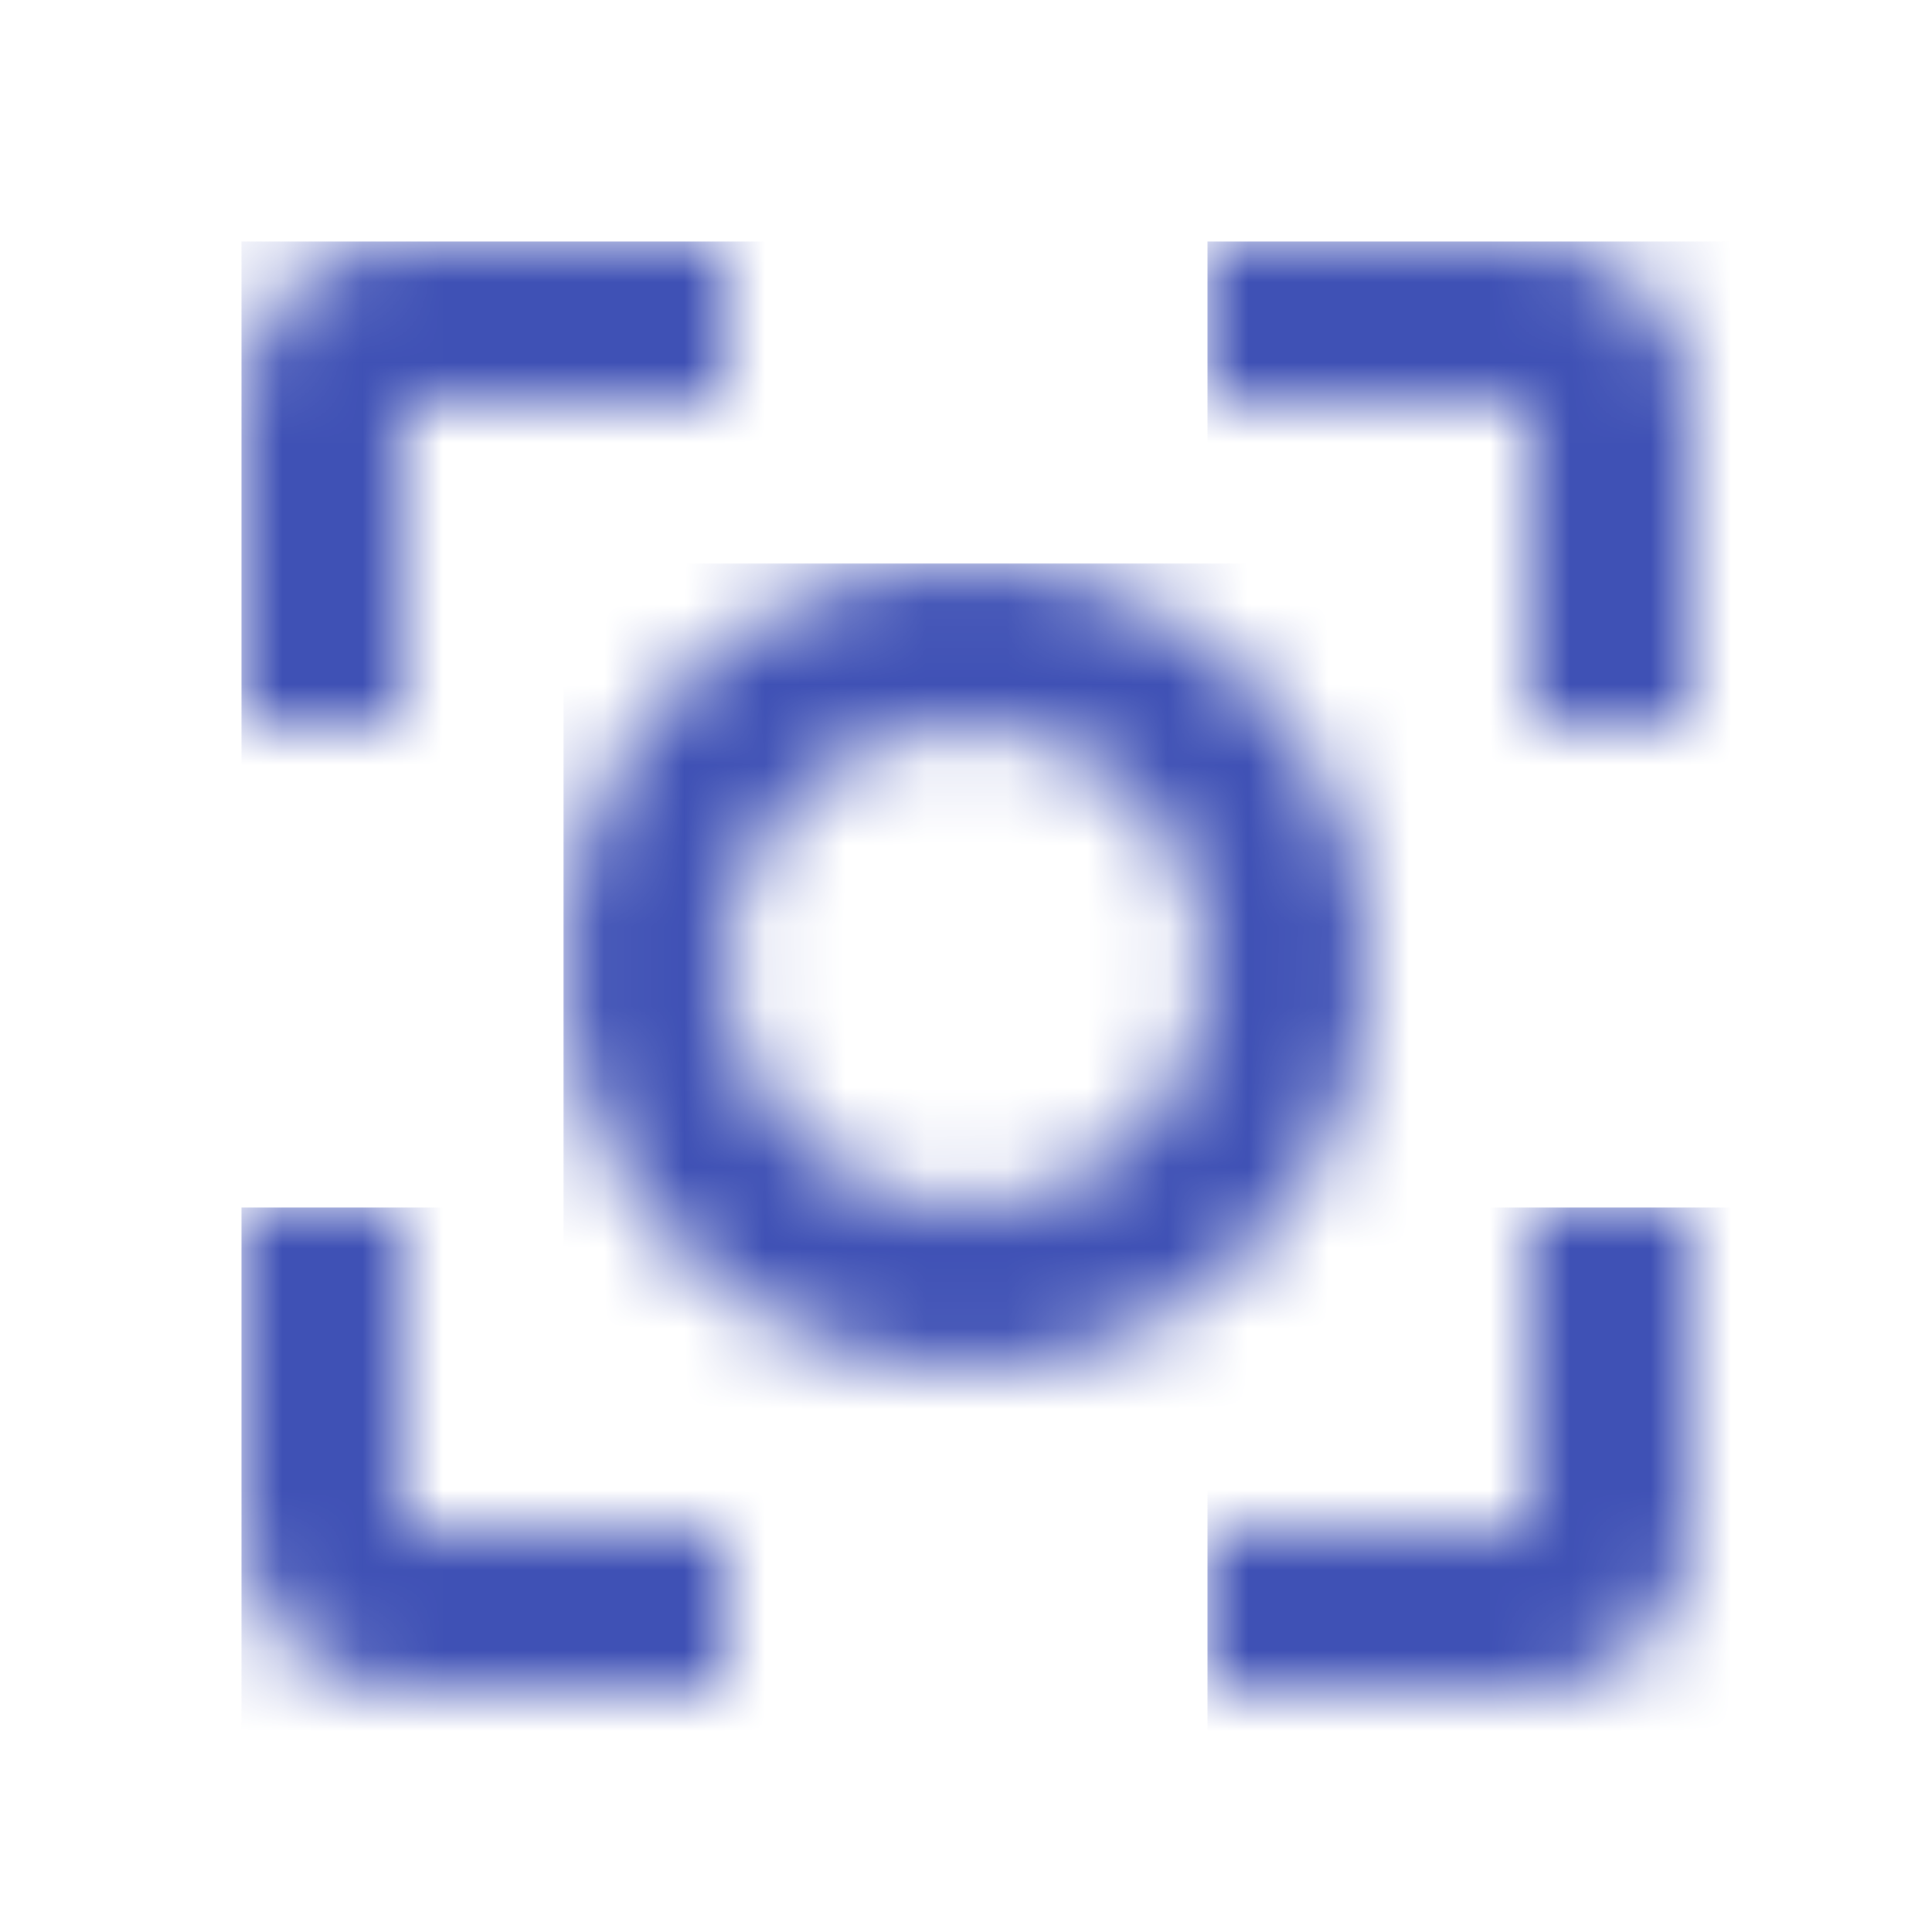
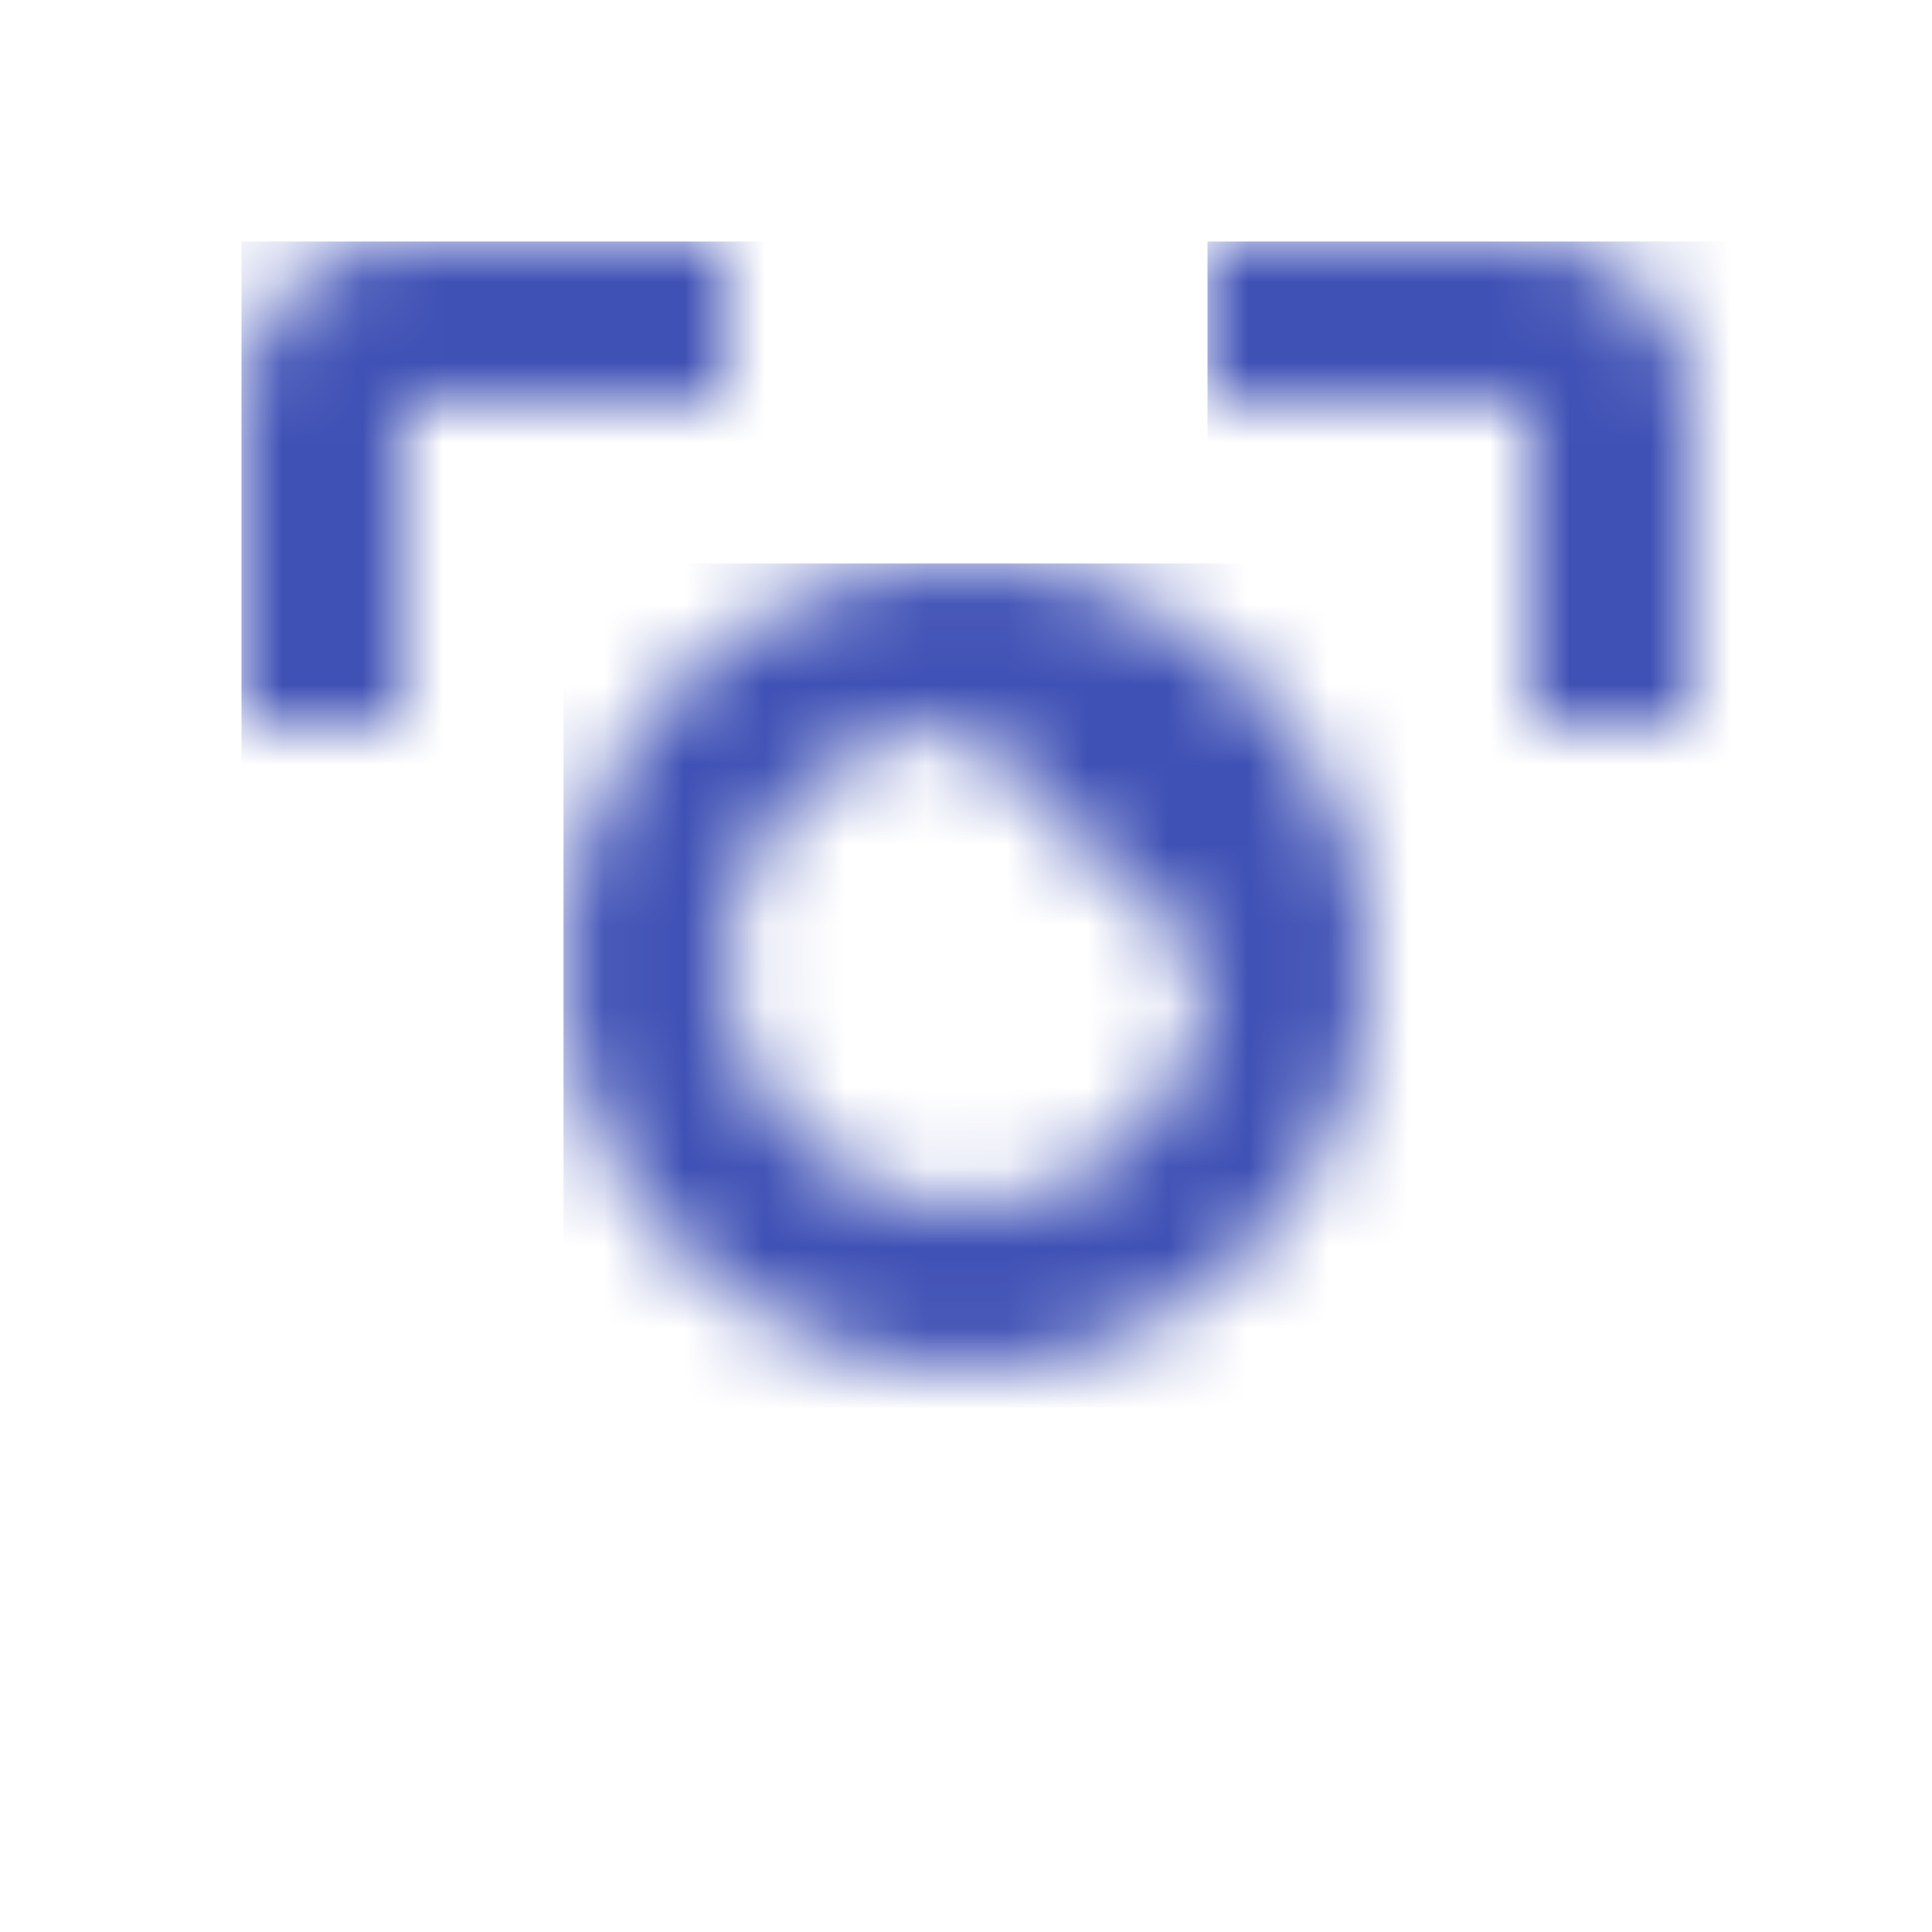
<svg xmlns="http://www.w3.org/2000/svg" width="24" height="24" viewBox="0 0 24 24" fill="none">
  <mask id="mask0_454_38457" style="mask-type:luminance" maskUnits="userSpaceOnUse" x="7" y="7" width="10" height="10">
-     <path fill-rule="evenodd" clip-rule="evenodd" d="M7 12C7 14.76 9.24 17 12 17C14.76 17 17 14.76 17 12C17 9.24 14.76 7 12 7C9.24 7 7 9.24 7 12ZM15 12C15 13.65 13.65 15 12 15C10.35 15 9 13.65 9 12C9 10.35 10.35 9 12 9C13.65 9 15 10.35 15 12Z" fill="white" />
+     <path fill-rule="evenodd" clip-rule="evenodd" d="M7 12C7 14.76 9.24 17 12 17C14.76 17 17 14.76 17 12C17 9.24 14.76 7 12 7C9.24 7 7 9.24 7 12ZM15 12C15 13.65 13.65 15 12 15C10.35 15 9 13.65 9 12C9 10.35 10.35 9 12 9Z" fill="white" />
  </mask>
  <g mask="url(#mask0_454_38457)">
    <rect x="7" y="7" width="101" height="101" fill="#3F51B5" />
  </g>
  <mask id="mask1_454_38457" style="mask-type:luminance" maskUnits="userSpaceOnUse" x="3" y="15" width="6" height="6">
-     <path fill-rule="evenodd" clip-rule="evenodd" d="M3 19C3 20.1 3.9 21 5 21H9V19H5V15H3V19Z" fill="white" />
-   </mask>
+     </mask>
  <g mask="url(#mask1_454_38457)">
    <rect x="3" y="15" width="101" height="101" fill="#3F51B5" />
  </g>
  <mask id="mask2_454_38457" style="mask-type:luminance" maskUnits="userSpaceOnUse" x="3" y="3" width="6" height="6">
    <path fill-rule="evenodd" clip-rule="evenodd" d="M3 5V9H5V5H9V3H5C3.9 3 3 3.9 3 5Z" fill="white" />
  </mask>
  <g mask="url(#mask2_454_38457)">
    <rect x="3" y="3" width="101" height="101" fill="#3F51B5" />
  </g>
  <mask id="mask3_454_38457" style="mask-type:luminance" maskUnits="userSpaceOnUse" x="15" y="3" width="6" height="6">
    <path fill-rule="evenodd" clip-rule="evenodd" d="M21 5C21 3.9 20.1 3 19 3H15V5H19V9H21V5Z" fill="white" />
  </mask>
  <g mask="url(#mask3_454_38457)">
    <rect x="15" y="3" width="101" height="101" fill="#3F51B5" />
  </g>
  <mask id="mask4_454_38457" style="mask-type:luminance" maskUnits="userSpaceOnUse" x="15" y="15" width="6" height="6">
-     <path fill-rule="evenodd" clip-rule="evenodd" d="M19 19H15V21H19C20.1 21 21 20.1 21 19V15H19V19Z" fill="white" />
-   </mask>
+     </mask>
  <g mask="url(#mask4_454_38457)">
    <rect x="15" y="15" width="101" height="101" fill="#3F51B5" />
  </g>
</svg>